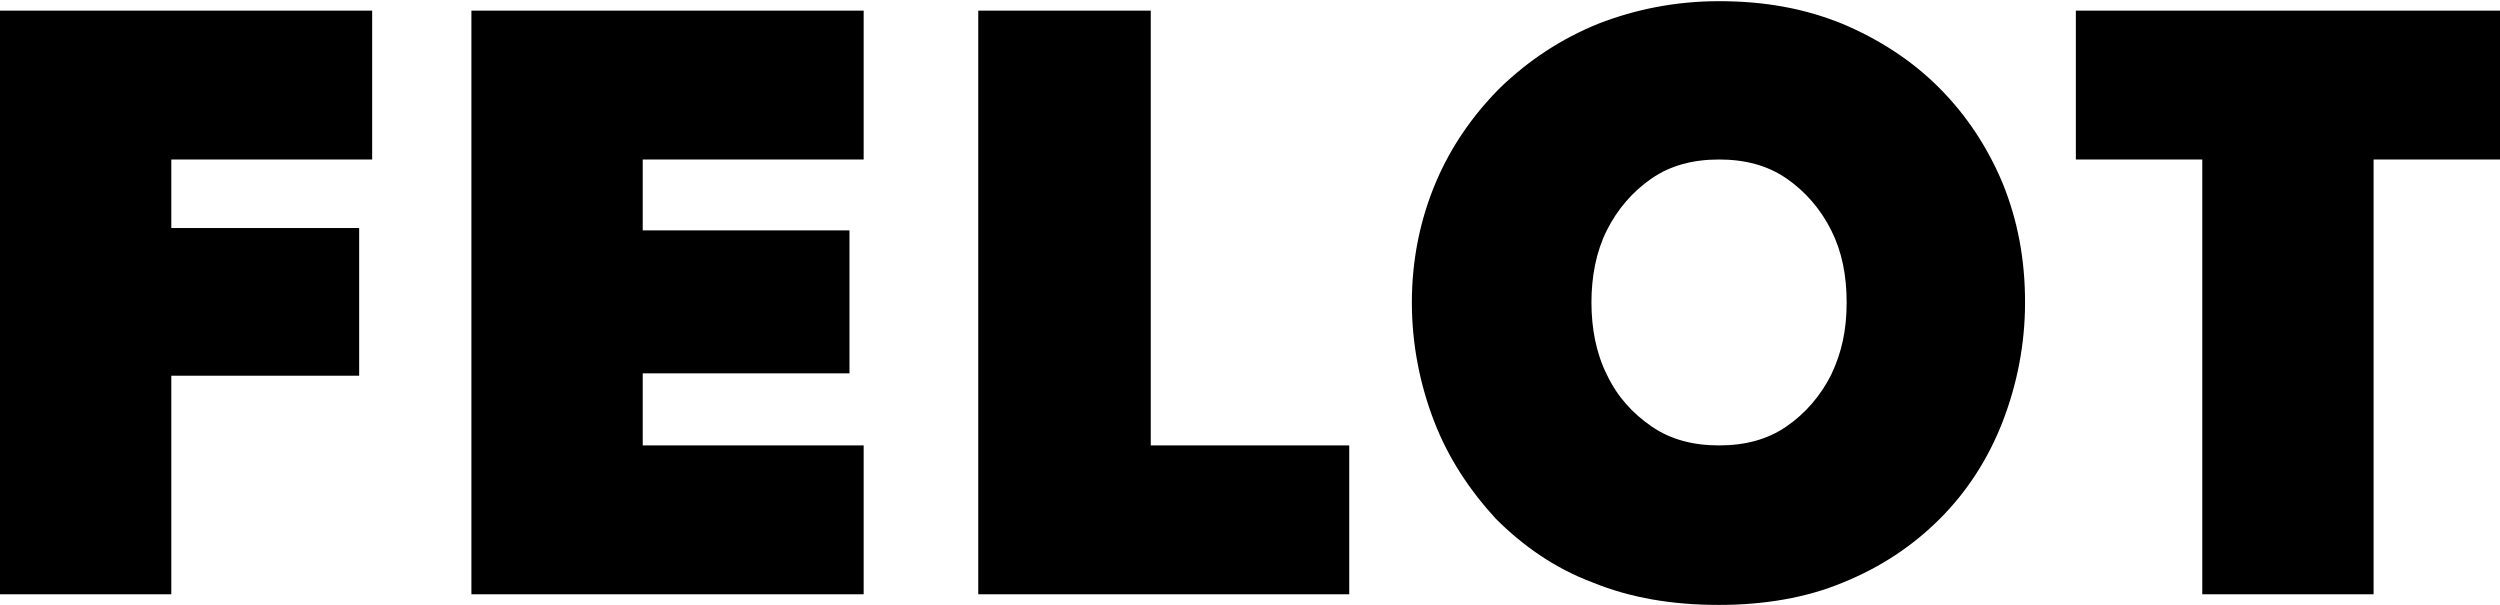
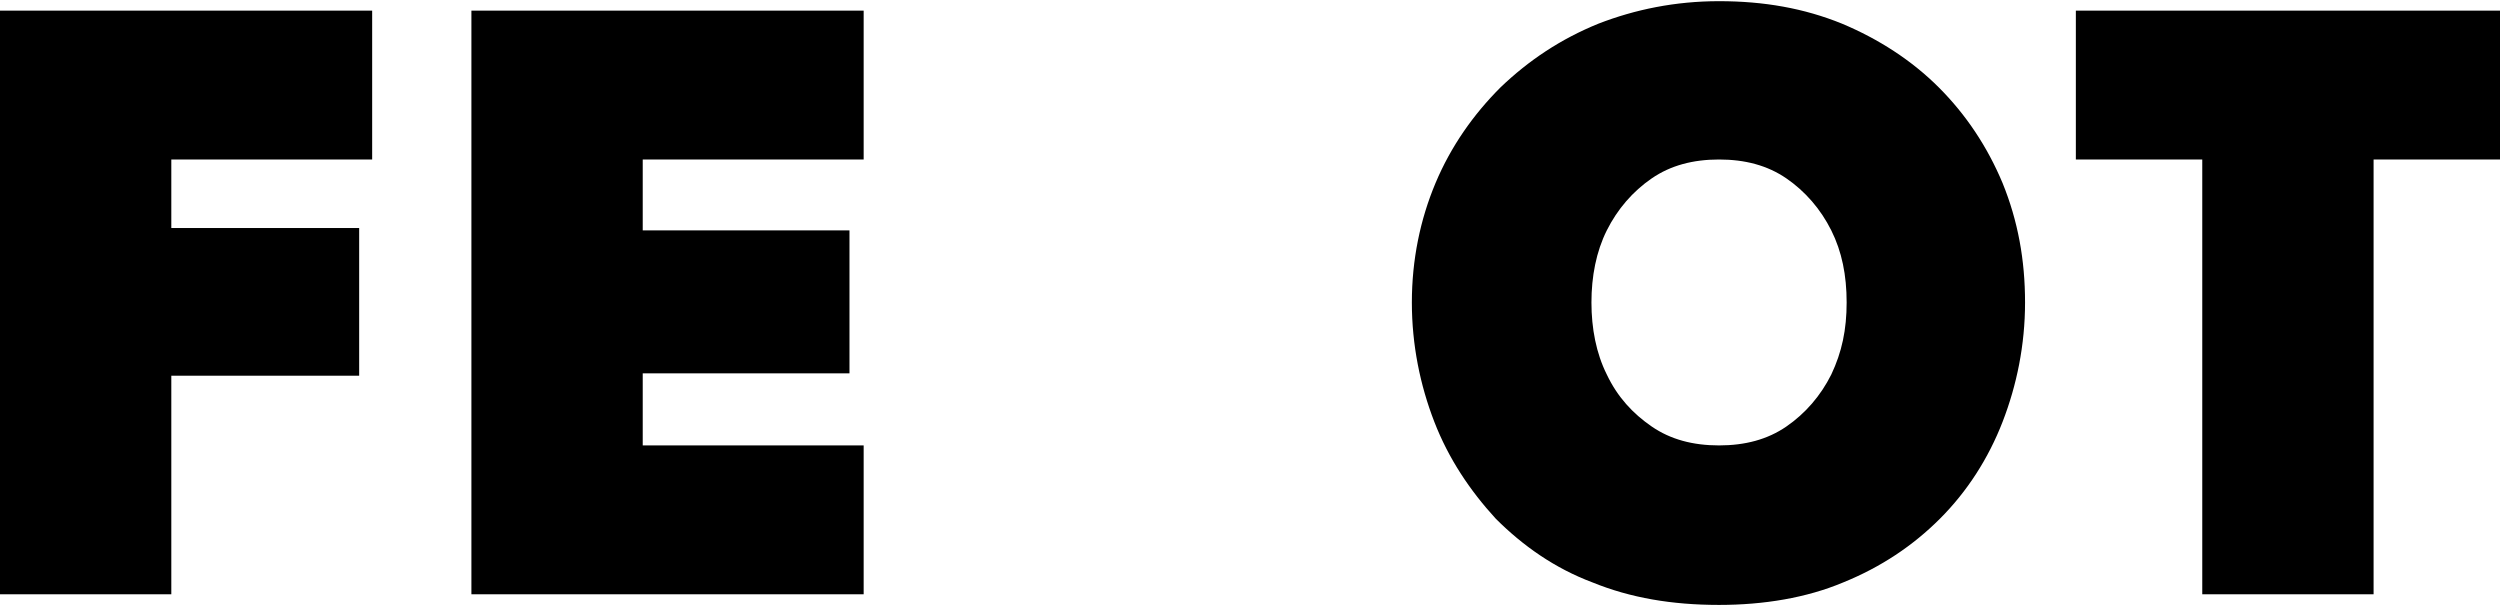
<svg xmlns="http://www.w3.org/2000/svg" version="1.1" id="레이어_1" x="0px" y="0px" viewBox="0 0 211.6 51.2" style="enable-background:new 0 0 211.6 51.2;" xml:space="preserve">
  <g>
    <polygon points="175.7,0.9 175.7,13.5 186.4,13.5 186.4,50.3 200.9,50.3 200.9,13.5 211.6,13.5 211.6,0.9  " />
    <path d="M121.4,35.7c1.2,3.1,3,5.8,5.2,8.2c2.3,2.3,5,4.2,8.2,5.4c3.2,1.3,6.7,1.9,10.7,1.9c3.8,0,7.4-0.6,10.5-1.9   c3.2-1.3,5.9-3.1,8.2-5.4c2.3-2.3,4.1-5.1,5.3-8.2c1.2-3.1,1.9-6.5,1.9-10.1c0-3.6-0.6-6.9-1.9-10.1c-1.3-3.1-3.1-5.8-5.4-8.1   c-2.3-2.3-5.1-4.1-8.2-5.4c-3.2-1.3-6.6-1.9-10.4-1.9c-3.7,0-7.1,0.7-10.2,1.9c-3.2,1.3-5.9,3.1-8.3,5.4c-2.3,2.3-4.2,5-5.5,8.1   c-1.3,3.1-2,6.5-2,10.1C119.5,29.2,120.2,32.6,121.4,35.7 M136,19.5c0.9-1.8,2.2-3.3,3.8-4.4c1.6-1.1,3.5-1.6,5.7-1.6   c2.2,0,4.1,0.5,5.7,1.6c1.6,1.1,2.9,2.6,3.8,4.4c0.9,1.8,1.3,3.8,1.3,6.1s-0.4,4.2-1.3,6.1c-0.9,1.8-2.2,3.3-3.8,4.4   c-1.6,1.1-3.5,1.6-5.7,1.6c-2.2,0-4.1-0.5-5.7-1.6c-1.6-1.1-2.9-2.5-3.8-4.4c-0.9-1.8-1.3-3.9-1.3-6.1S135.1,21.3,136,19.5" />
-     <polygon points="82.8,0.9 82.8,50.3 114.2,50.3 114.2,37.7 97.4,37.7 97.4,0.9  " />
    <polygon points="39.9,0.9 39.9,50.3 73.1,50.3 73.1,37.7 54.4,37.7 54.4,31.6 71.9,31.6 71.9,19.5 54.4,19.5 54.4,13.5 73.1,13.5    73.1,0.9  " />
    <polygon points="0,0.9 0,50.3 14.5,50.3 14.5,31.8 30.4,31.8 30.4,19.3 14.5,19.3 14.5,13.5 31.5,13.5 31.5,0.9  " />
  </g>
  <g>
    <path d="M99.8,919.8c-0.3,0.3-0.9,0.2-0.9,0.2H75.9c0,0-0.4,0-0.6-0.2c-0.2-0.2-0.2-0.6-0.2-0.6v-85.8c0,0,0-0.8,0.4-1.3   c0.4-0.5,1.4-0.5,1.4-0.5h57.5c0,0,0.8-0.1,1.6,0.7c0.6,0.6,0.6,1.6,0.6,1.6v20.2c0,0,0,0.9-0.2,1.3c-0.3,0.4-0.6,0.5-1.2,0.7   c-0.6,0.2-0.9,0.3-2.4,0.6c-1.7,0.3-2.4,0.4-3.4,0.6c-4.5,0.6-7.9-0.3-10.9-1.2c-1.5-0.5-2.8-1.1-5.8-2.2c-2.4-0.8-5.1-0.8-7-0.5   c-2.2,0.4-3.3,1.1-4.5,2.1c-2.2,2-2.7,3.6-3.2,5.6c-0.3,1.4-0.4,3.6,0.1,5.8c0.6,2.5,1,2.7,1.6,5.6c0.7,3.2,0.4,6.6,0.4,10.3v35.7   C100,918.8,100.1,919.5,99.8,919.8" />
    <path d="M121.4,892c6.6,0,11.9-5.3,11.9-11.9c0-6.6-5.3-11.9-11.9-11.9s-11.9,5.3-11.9,11.9C109.5,886.7,114.8,892,121.4,892" />
  </g>
  <g>
    <g>
      <path d="M57.3-224.9h5.6v1.3h-4.1v2.3h3.9v1.3h-3.9v3.5h-1.5V-224.9z" />
      <path d="M69.8-220.2h-4v2.4h4.4l-0.2,1.3h-5.8v-8.3H70v1.3h-4.2v2h4V-220.2z" />
-       <path d="M71.6-224.9h1.6v7h4.2l-0.2,1.3h-5.6V-224.9z" />
      <path d="M86-220.7c0,2.3-1.3,4.3-4,4.3c-2.5,0-3.9-1.9-3.9-4.3c0-2.4,1.5-4.3,4-4.3C84.5-225,86-223.3,86-220.7z M79.7-220.7    c0,1.7,0.8,3,2.4,3c1.7,0,2.3-1.4,2.3-3c0-1.6-0.7-3-2.4-3C80.4-223.7,79.7-222.4,79.7-220.7z" />
-       <path d="M89.3-223.6h-2.6v-1.3h6.7v1.3h-2.6v7h-1.6V-223.6z" />
      <path d="M97.5-224.9h1.6v7h4.2l-0.2,1.3h-5.6V-224.9z" />
      <path d="M112-220.7c0,2.3-1.3,4.3-4,4.3c-2.5,0-3.9-1.9-3.9-4.3c0-2.4,1.5-4.3,4-4.3C110.5-225,112-223.3,112-220.7z M105.7-220.7    c0,1.7,0.8,3,2.4,3c1.7,0,2.3-1.4,2.3-3c0-1.6-0.7-3-2.4-3C106.4-223.7,105.7-222.4,105.7-220.7z" />
-       <path d="M120.6-216.6h-1.2c-0.1-0.2-0.1-0.5-0.1-0.9c-0.4,0.6-1.2,1.1-2.5,1.1c-2.4,0-3.7-1.8-3.7-4.2c0-2.5,1.4-4.4,4-4.4    c2.1,0,3.3,1.1,3.5,2.6h-1.6c-0.2-0.7-0.7-1.3-2-1.3c-1.8,0-2.4,1.5-2.4,3.1c0,1.5,0.6,3,2.4,3c1.6,0,2-1.1,2-2.1v-0.1h-2v-1.3    h3.5V-216.6z" />
      <path d="M130-220.7c0,2.3-1.3,4.3-4,4.3c-2.5,0-3.9-1.9-3.9-4.3c0-2.4,1.5-4.3,4-4.3C128.5-225,130-223.3,130-220.7z M123.7-220.7    c0,1.7,0.8,3,2.4,3c1.7,0,2.3-1.4,2.3-3c0-1.6-0.7-3-2.4-3C124.4-223.7,123.7-222.4,123.7-220.7z" />
      <path d="M133.3-223.6h-2.6v-1.3h6.7v1.3h-2.6v7h-1.6V-223.6z" />
      <path d="M140.4-216.6v-3c0-0.1,0-0.2-0.1-0.3l-2.9-5.1h1.8c0.7,1.3,1.6,3.1,2,4c0.4-0.8,1.4-2.7,2.1-4h1.6l-2.9,5.1    c0,0.1-0.1,0.1-0.1,0.2v3H140.4z" />
      <path d="M145.9-224.9h3.3c1.7,0,2.9,1,2.9,2.5c0,1.7-1.3,2.6-2.9,2.6h-1.7v3.2h-1.6V-224.9z M147.5-221h1.6c0.9,0,1.5-0.4,1.5-1.3    c0-0.9-0.6-1.3-1.5-1.3h-1.6V-221z" />
      <path d="M159.2-220.2h-4v2.4h4.4l-0.2,1.3h-5.8v-8.3h5.7v1.3h-4.2v2h4V-220.2z" />
    </g>
  </g>
  <g>
    <g>
      <path d="M57.3,619.5h5.6v1.3h-4.1v2.3h3.9v1.3h-3.9v3.5h-1.5V619.5z" />
      <path d="M69.8,624.1h-4v2.4h4.4l-0.2,1.3h-5.8v-8.3H70v1.3h-4.2v2h4V624.1z" />
      <path d="M71.6,619.5h1.6v7h4.2l-0.2,1.3h-5.6V619.5z" />
-       <path d="M86,623.6c0,2.3-1.3,4.3-4,4.3c-2.5,0-3.9-1.9-3.9-4.3c0-2.4,1.5-4.3,4-4.3C84.5,619.4,86,621.1,86,623.6z M79.7,623.6    c0,1.7,0.8,3,2.4,3c1.7,0,2.3-1.4,2.3-3c0-1.6-0.7-3-2.4-3C80.4,620.7,79.7,622,79.7,623.6z" />
+       <path d="M86,623.6c0,2.3-1.3,4.3-4,4.3c-2.5,0-3.9-1.9-3.9-4.3c0-2.4,1.5-4.3,4-4.3C84.5,619.4,86,621.1,86,623.6z c0,1.7,0.8,3,2.4,3c1.7,0,2.3-1.4,2.3-3c0-1.6-0.7-3-2.4-3C80.4,620.7,79.7,622,79.7,623.6z" />
      <path d="M89.3,620.8h-2.6v-1.3h6.7v1.3h-2.6v7h-1.6V620.8z" />
-       <path d="M98.5,625.4c0.2,0.9,0.8,1.3,1.9,1.3c1.1,0,1.5-0.5,1.5-1.1c0-0.7-0.4-1.1-1.9-1.4c-2.2-0.5-2.8-1.3-2.8-2.4    c0-1.4,1-2.4,2.9-2.4c2.1,0,3,1.2,3.1,2.3h-1.6c-0.1-0.6-0.5-1.2-1.6-1.2c-0.8,0-1.3,0.4-1.3,1c0,0.6,0.4,0.9,1.8,1.2    c2.4,0.6,2.9,1.5,2.9,2.6c0,1.5-1.1,2.5-3.2,2.5c-2.1,0-3.1-1.1-3.3-2.5H98.5z" />
      <path d="M106.9,627.8v-3c0-0.1,0-0.2-0.1-0.3l-2.9-5.1h1.8c0.7,1.3,1.6,3.1,2,4c0.4-0.8,1.4-2.7,2.1-4h1.6l-2.9,5.1    c0,0.1-0.1,0.1-0.1,0.2v3H106.9z" />
      <path d="M119.4,624.5c0-1.5,0-3,0.1-4h-0.1c-0.4,1.6-1.4,4.6-2.2,7.2h-1.3c-0.6-2.2-1.7-5.7-2.1-7.2h0c0.1,1,0.1,2.7,0.1,4.1v3.1    h-1.4v-8.3h2.3c0.7,2.3,1.6,5.2,1.9,6.4h0c0.2-1,1.3-4.1,2.1-6.4h2.2v8.3h-1.5V624.5z" />
      <path d="M122.9,619.5h3.5c1.9,0,2.7,1,2.7,2.1c0,0.9-0.5,1.6-1.1,1.8c0.6,0.2,1.4,0.8,1.4,1.9c0,1.5-1.1,2.5-2.8,2.5h-3.6V619.5z     M126.2,622.8c1,0,1.4-0.4,1.4-1.1c0-0.7-0.5-1-1.3-1h-1.8v2.1H126.2z M124.4,626.6h1.8c1,0,1.5-0.4,1.5-1.3    c0-0.7-0.5-1.2-1.6-1.2h-1.7V626.6z" />
      <path d="M138.4,623.6c0,2.3-1.3,4.3-4,4.3c-2.5,0-3.9-1.9-3.9-4.3c0-2.4,1.5-4.3,4-4.3C136.9,619.4,138.4,621.1,138.4,623.6z     M132.1,623.6c0,1.7,0.8,3,2.4,3c1.7,0,2.3-1.4,2.3-3c0-1.6-0.7-3-2.4-3C132.8,620.7,132.1,622,132.1,623.6z" />
      <path d="M140,619.5h1.6v7h4.2l-0.2,1.3H140V619.5z" />
    </g>
  </g>
</svg>